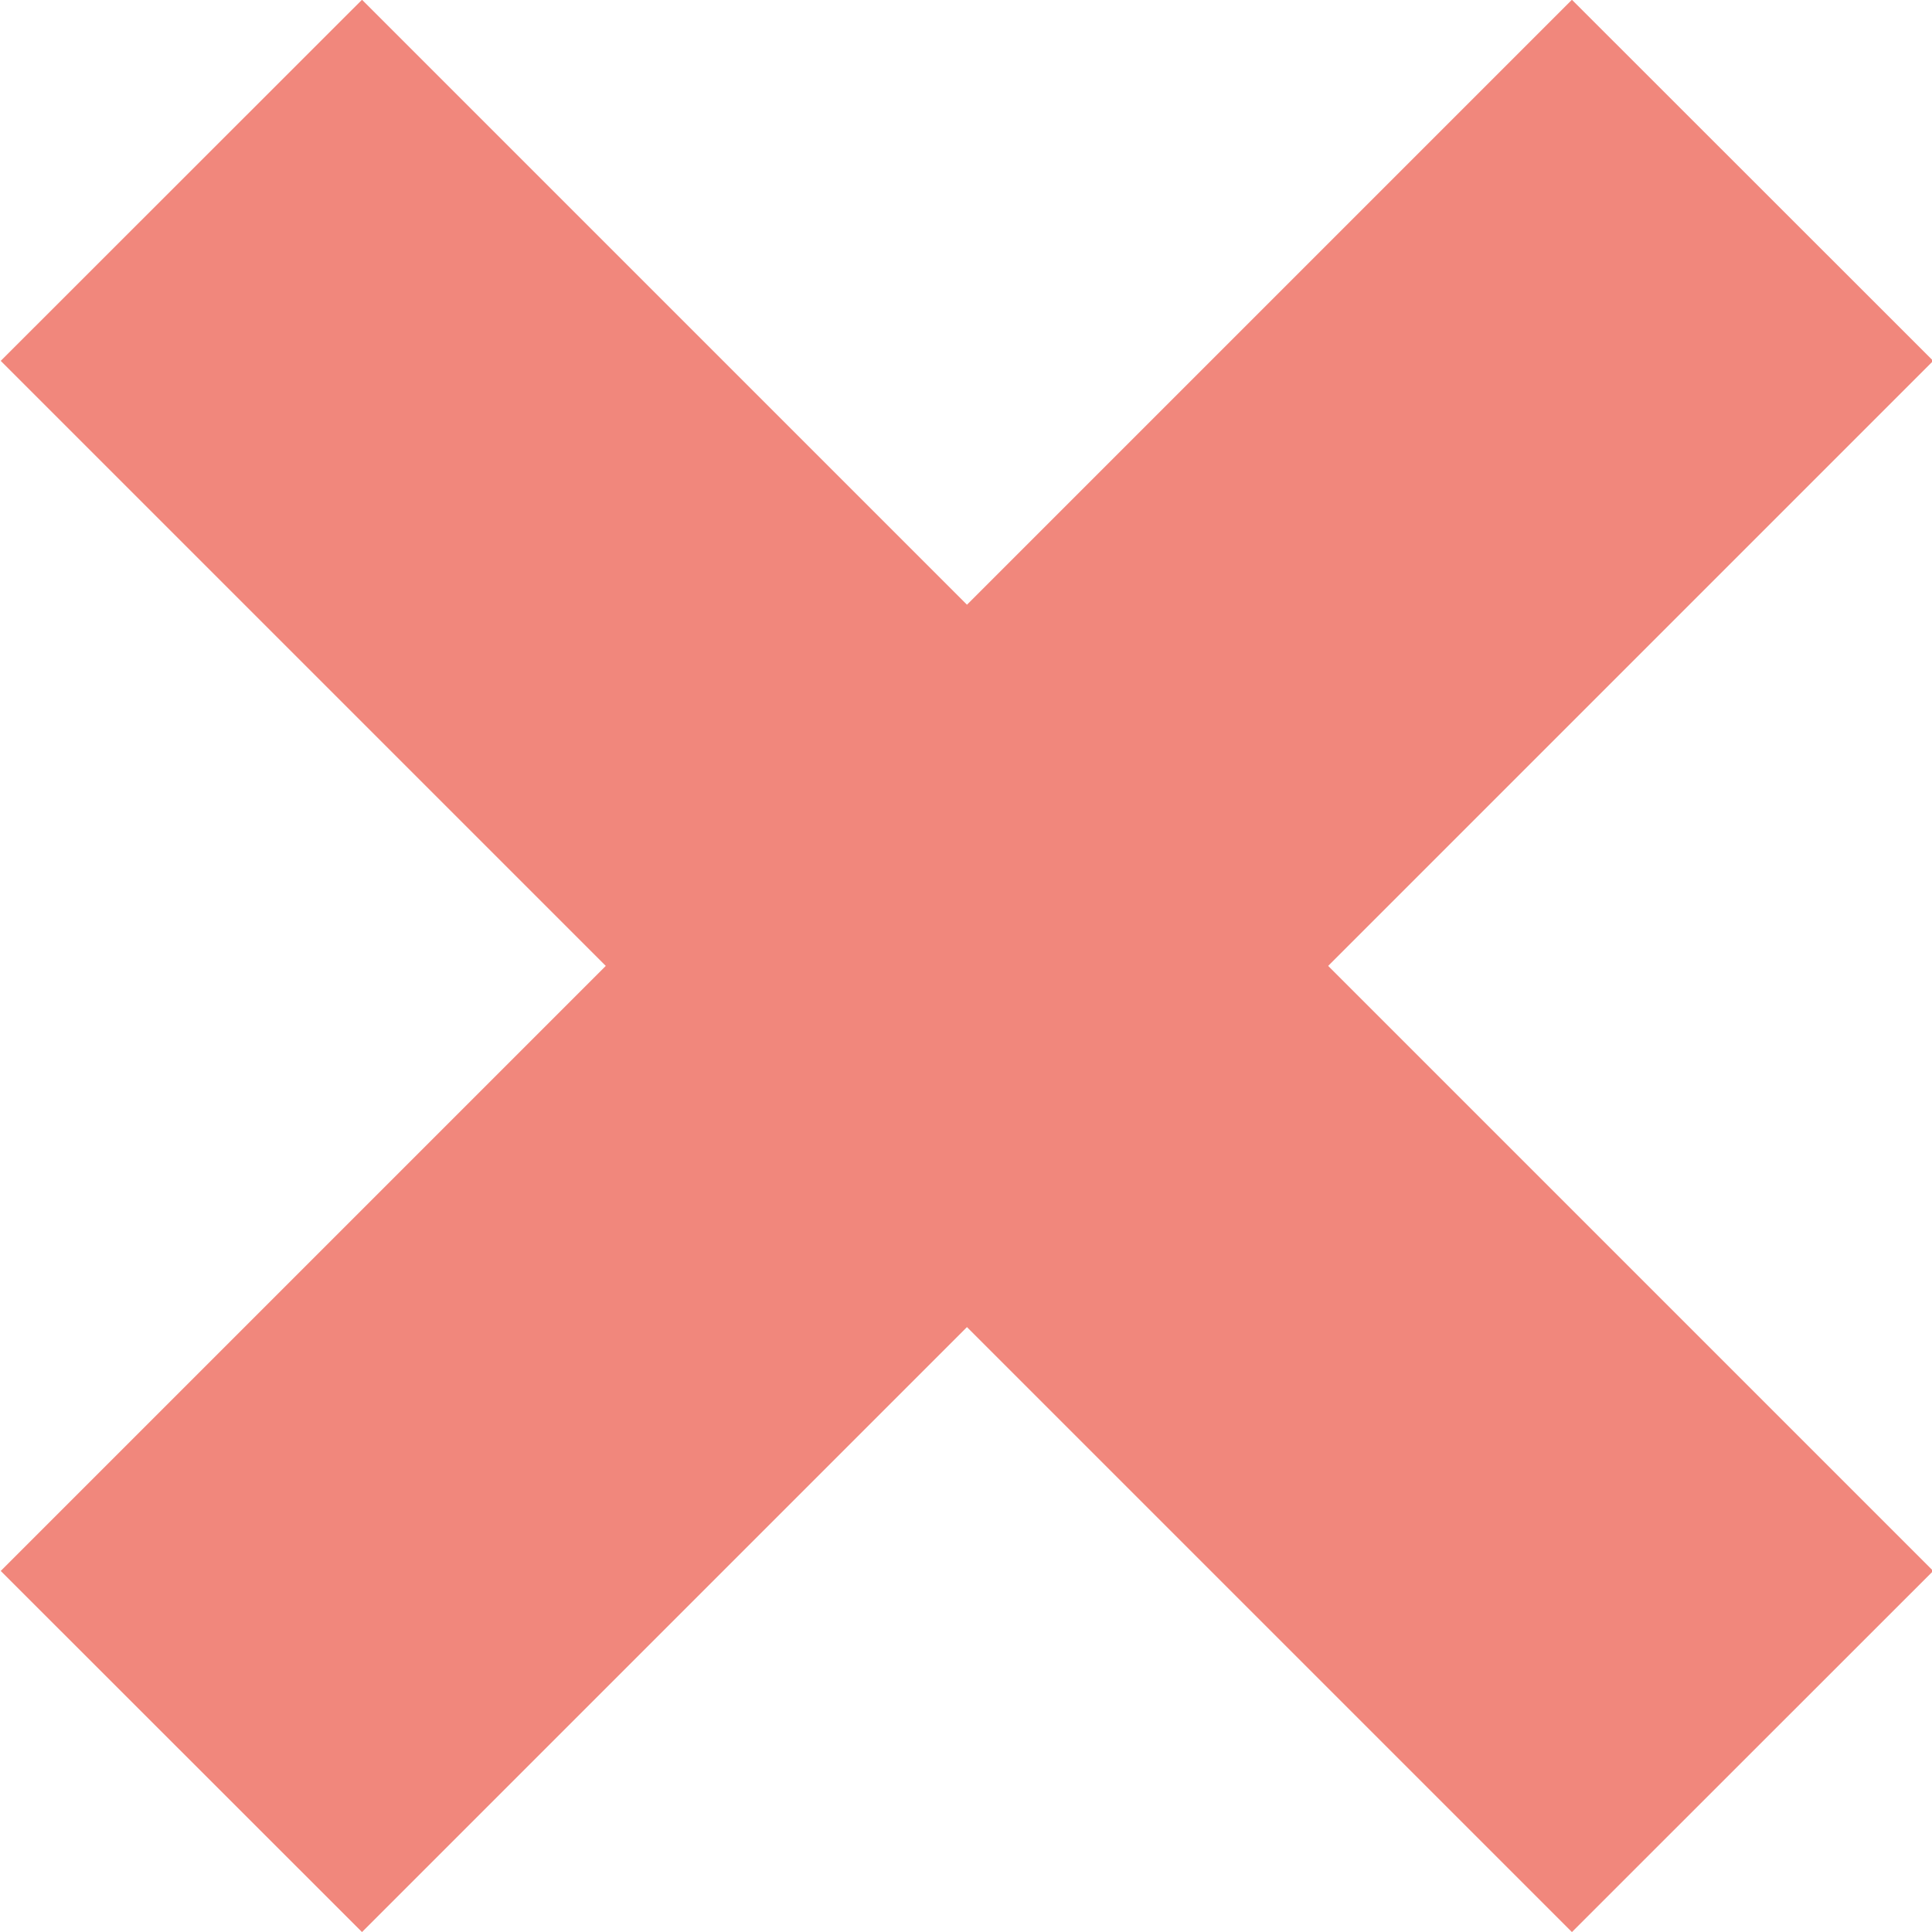
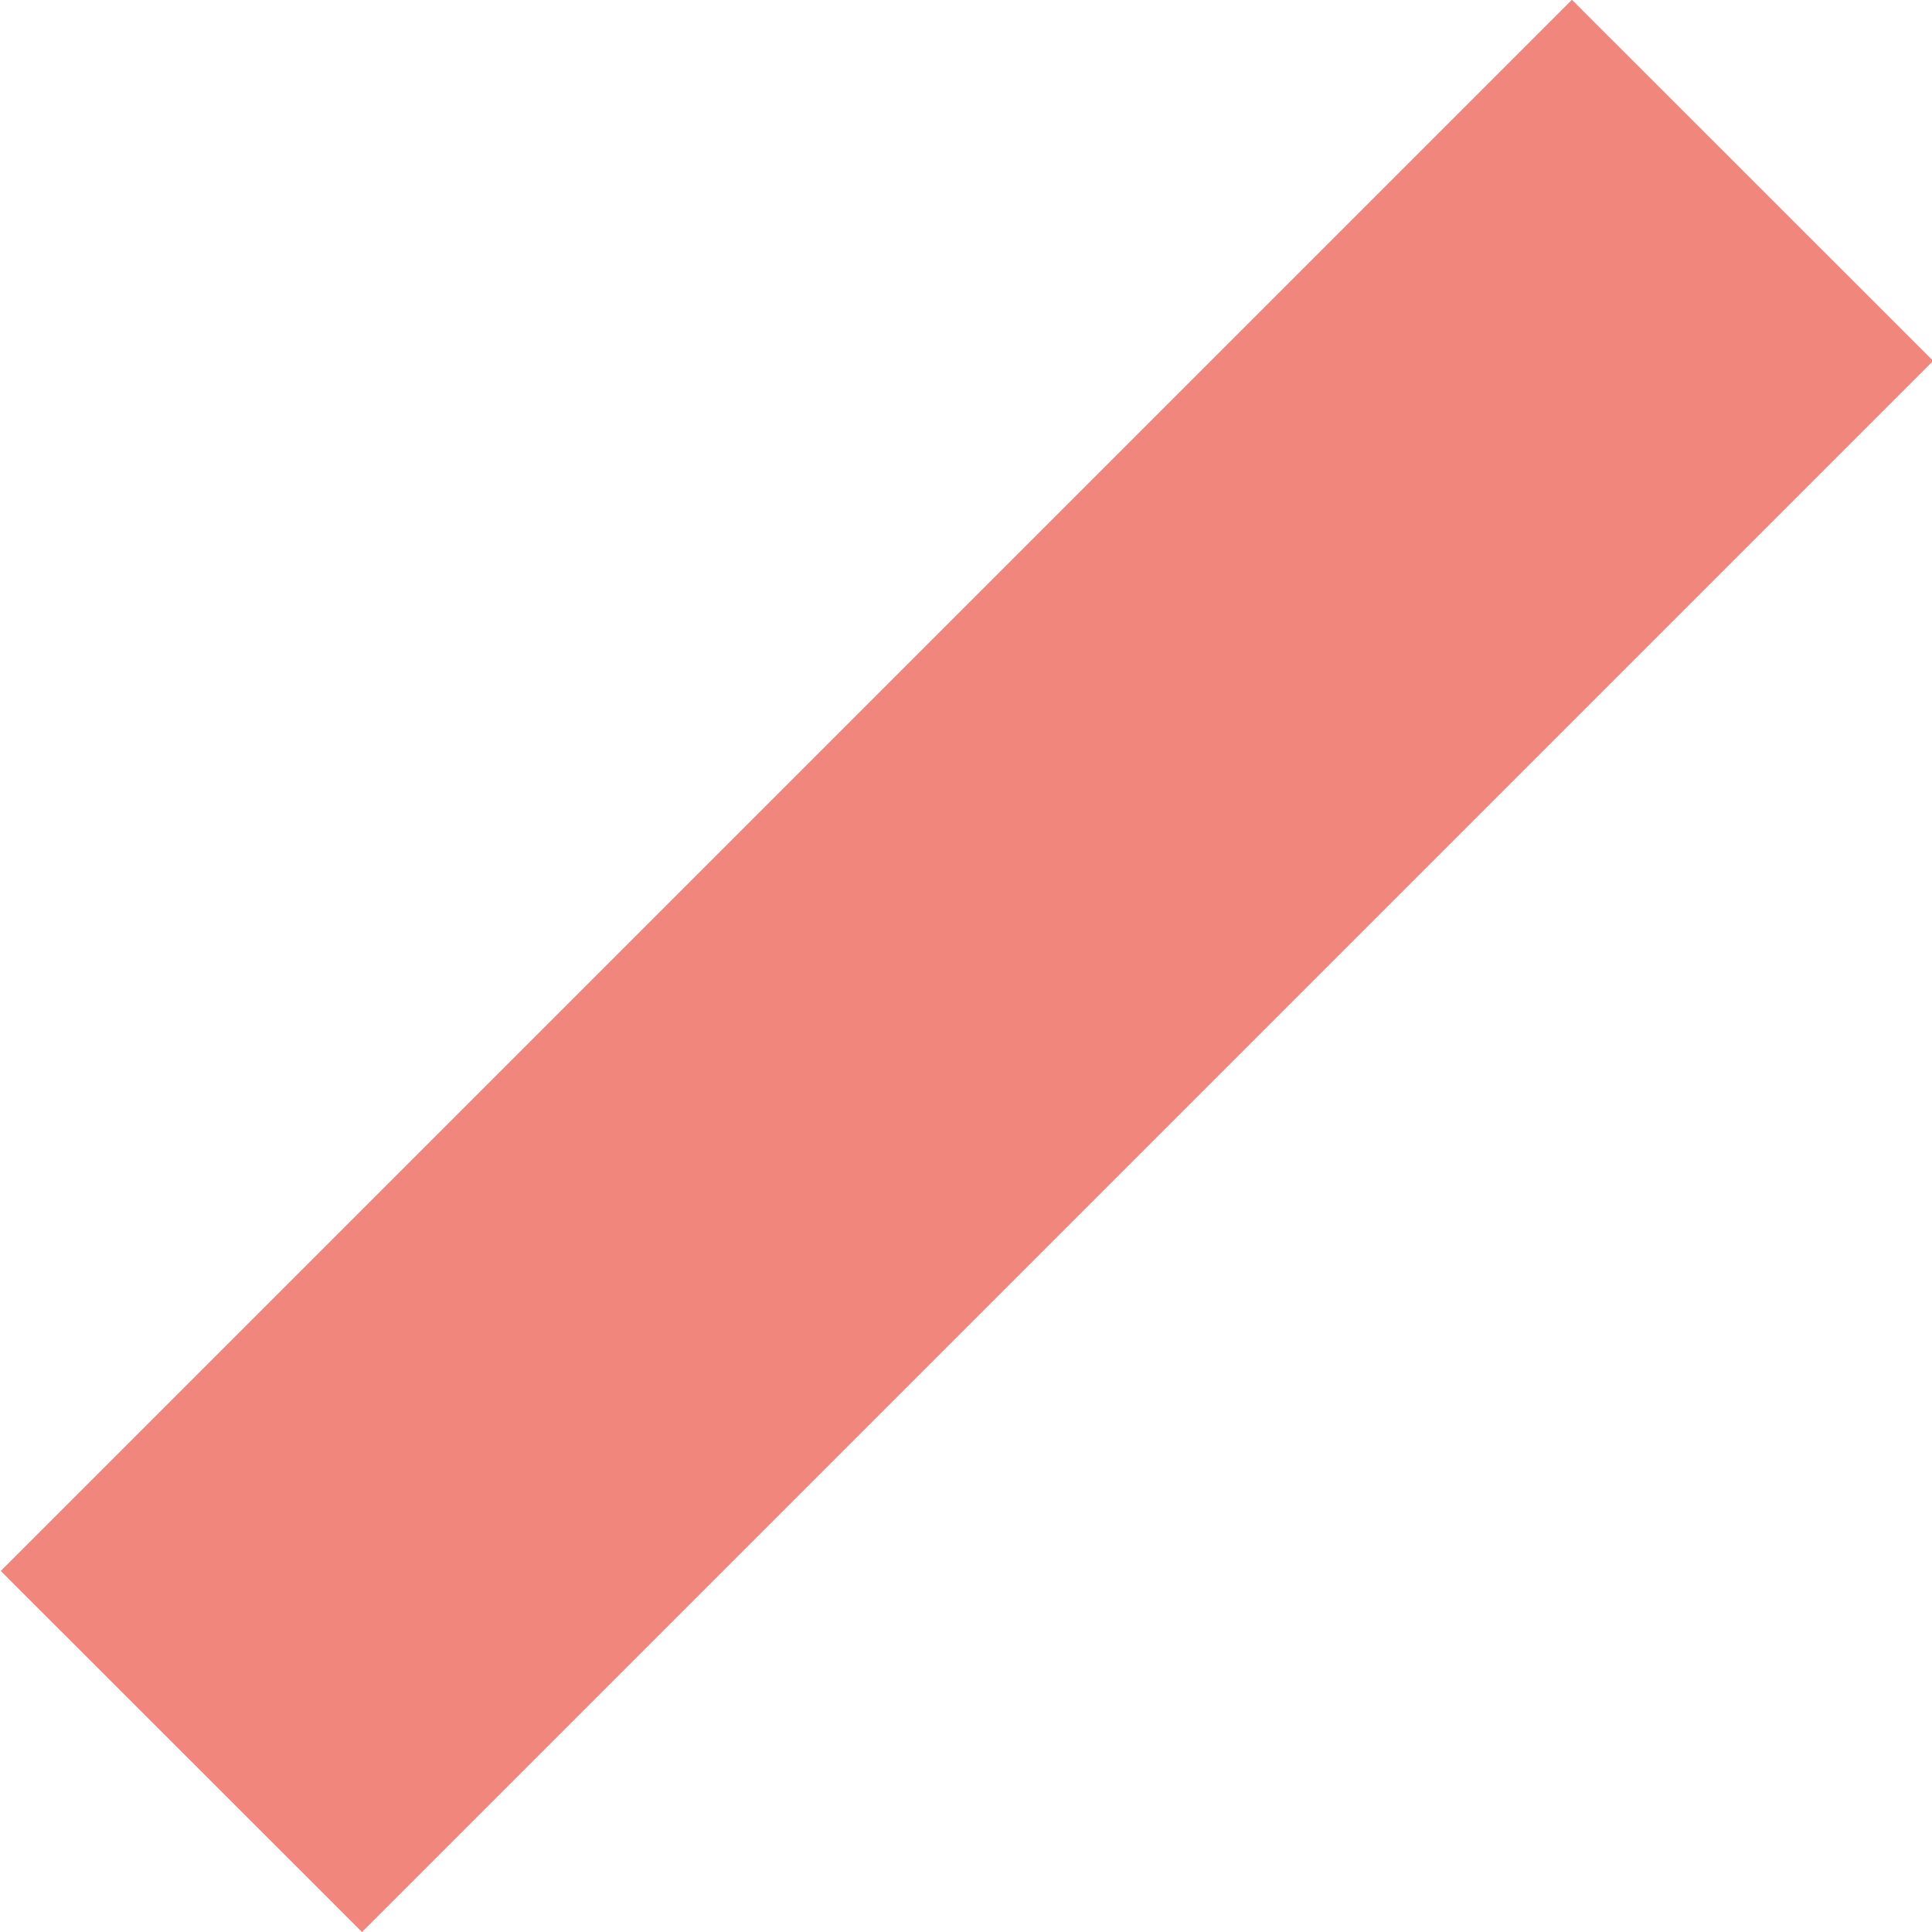
<svg xmlns="http://www.w3.org/2000/svg" fill="#000000" height="99.5" preserveAspectRatio="xMidYMid meet" version="1" viewBox="100.2 110.2 99.5 99.5" width="99.5" zoomAndPan="magnify">
  <g fill="#f1877c" id="change1_1">
    <path d="M 118.844 209.703 L 100.238 191.105 L 181.156 110.188 L 199.762 128.785 L 118.844 209.703" fill="inherit" />
-     <path d="M 181.156 209.703 L 199.762 191.105 L 118.844 110.188 L 100.238 128.785 L 181.156 209.703" fill="inherit" />
  </g>
</svg>